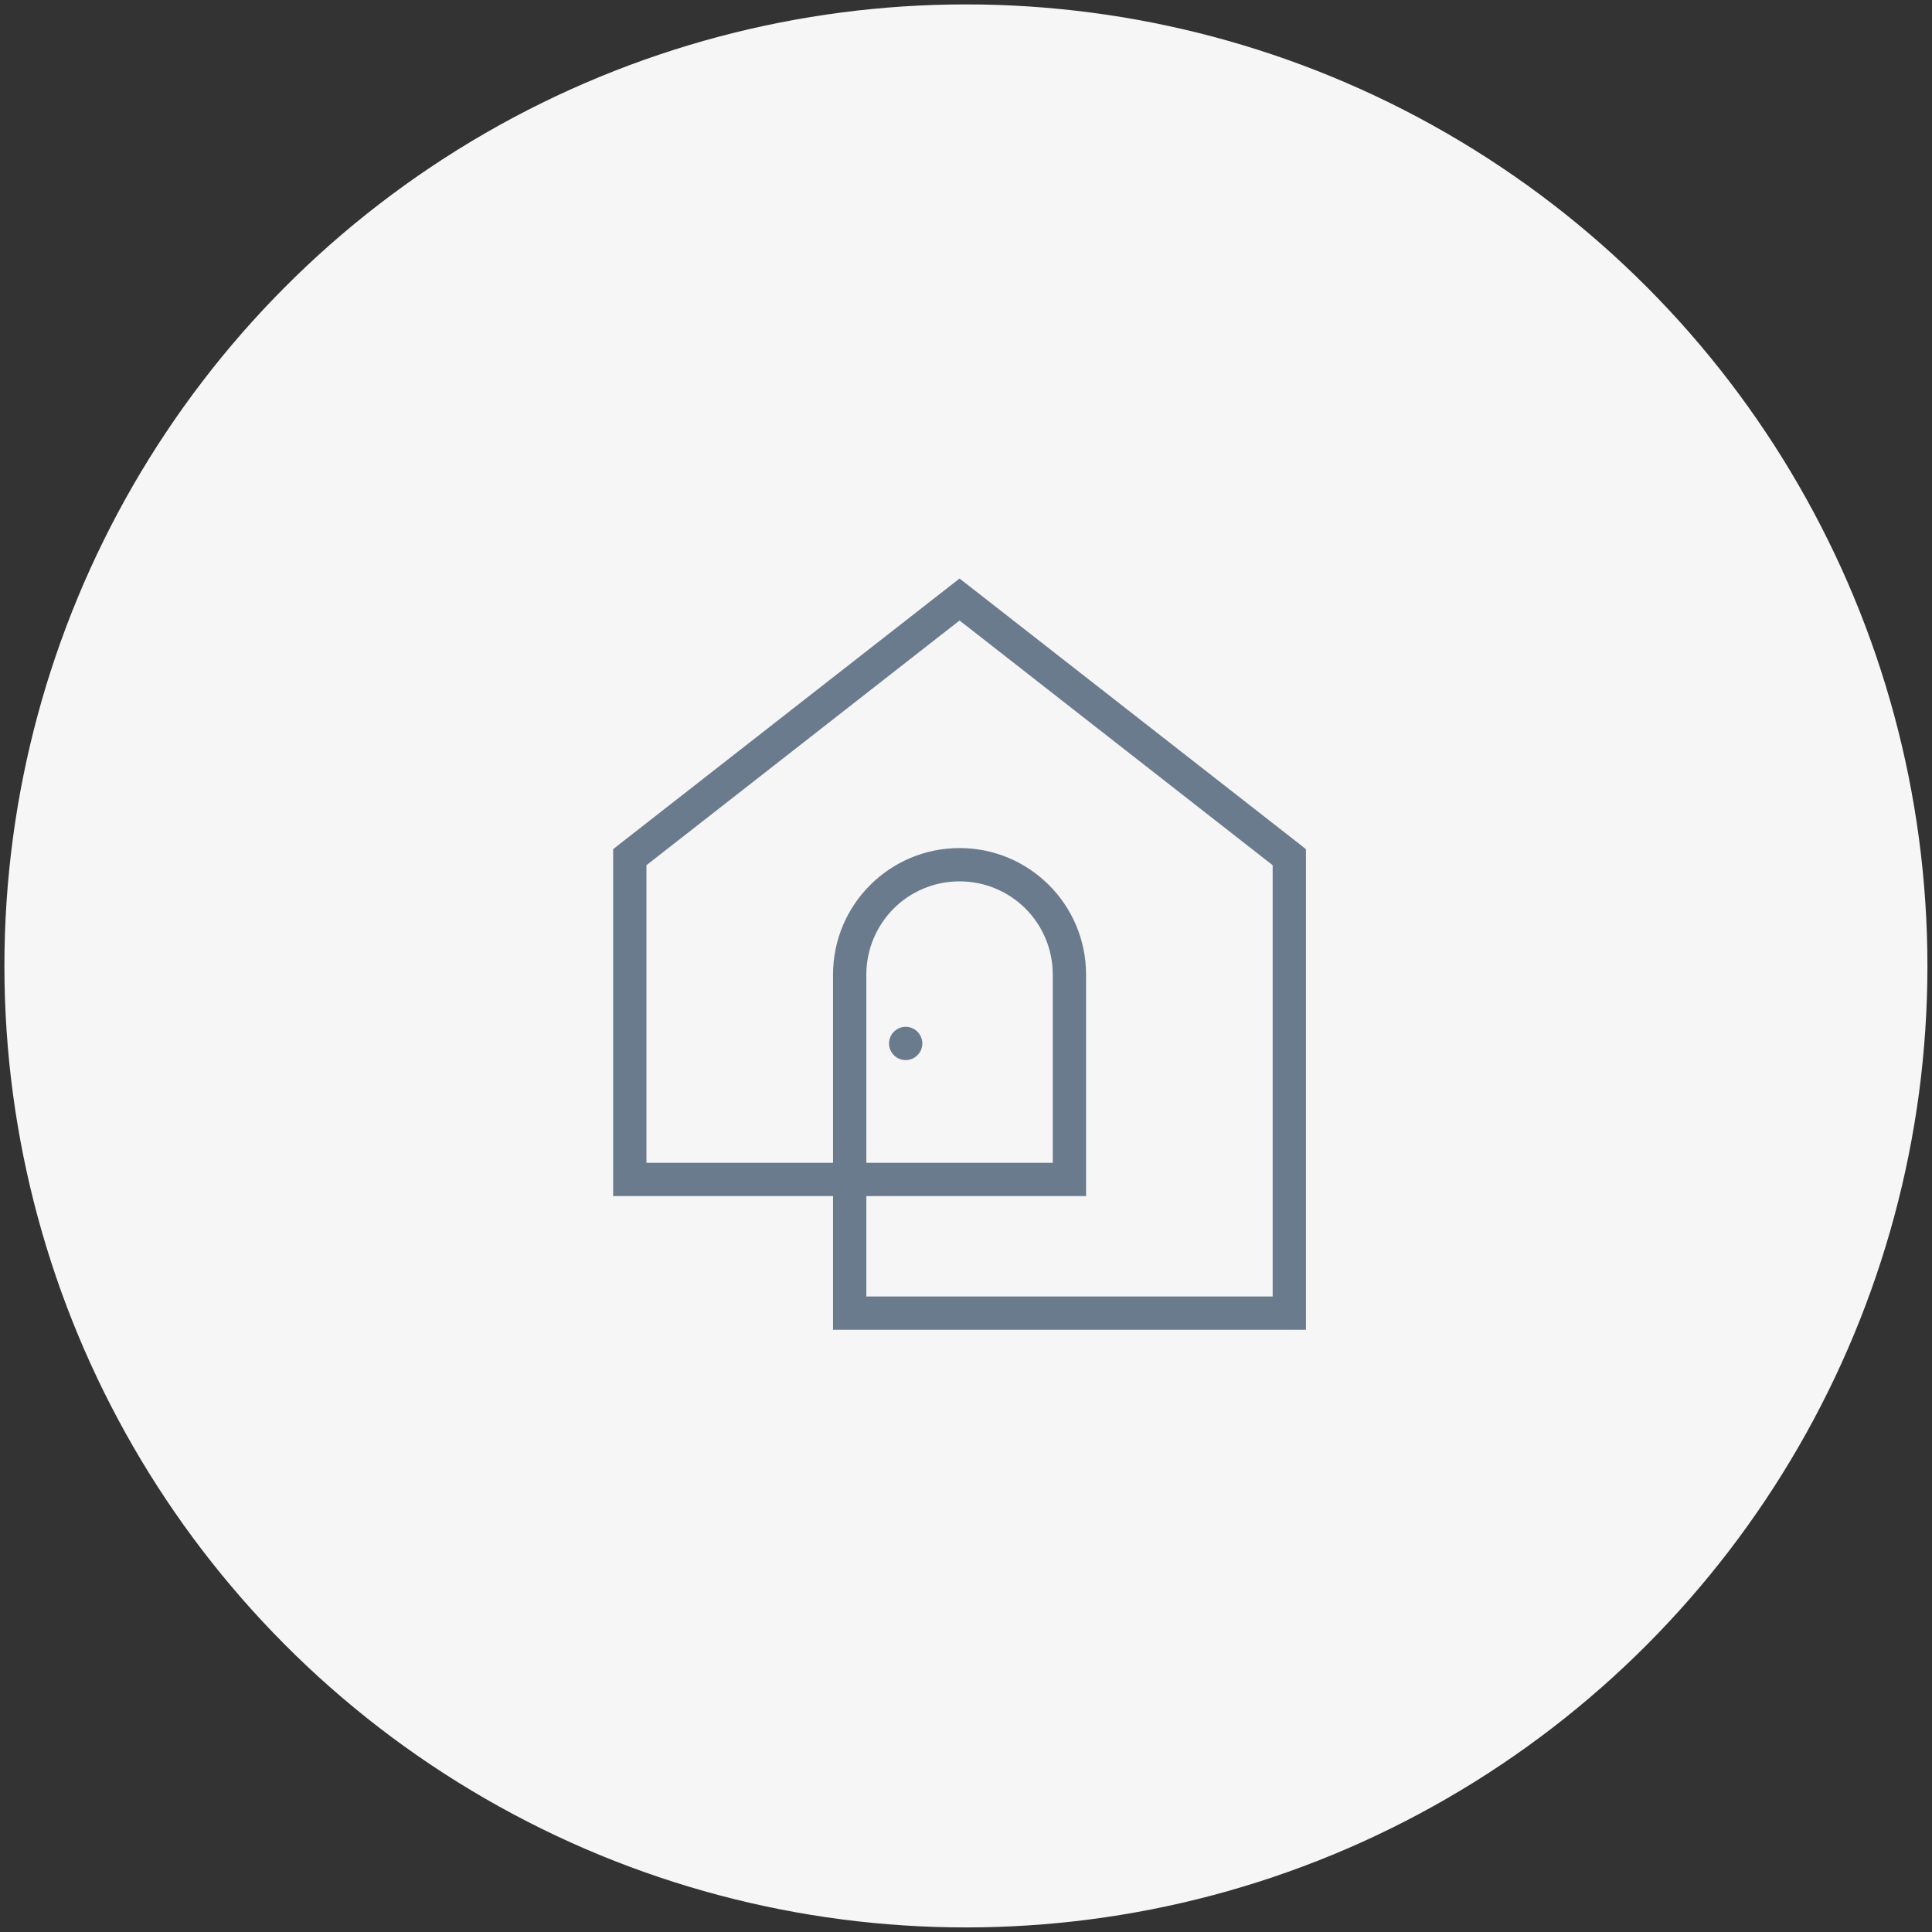
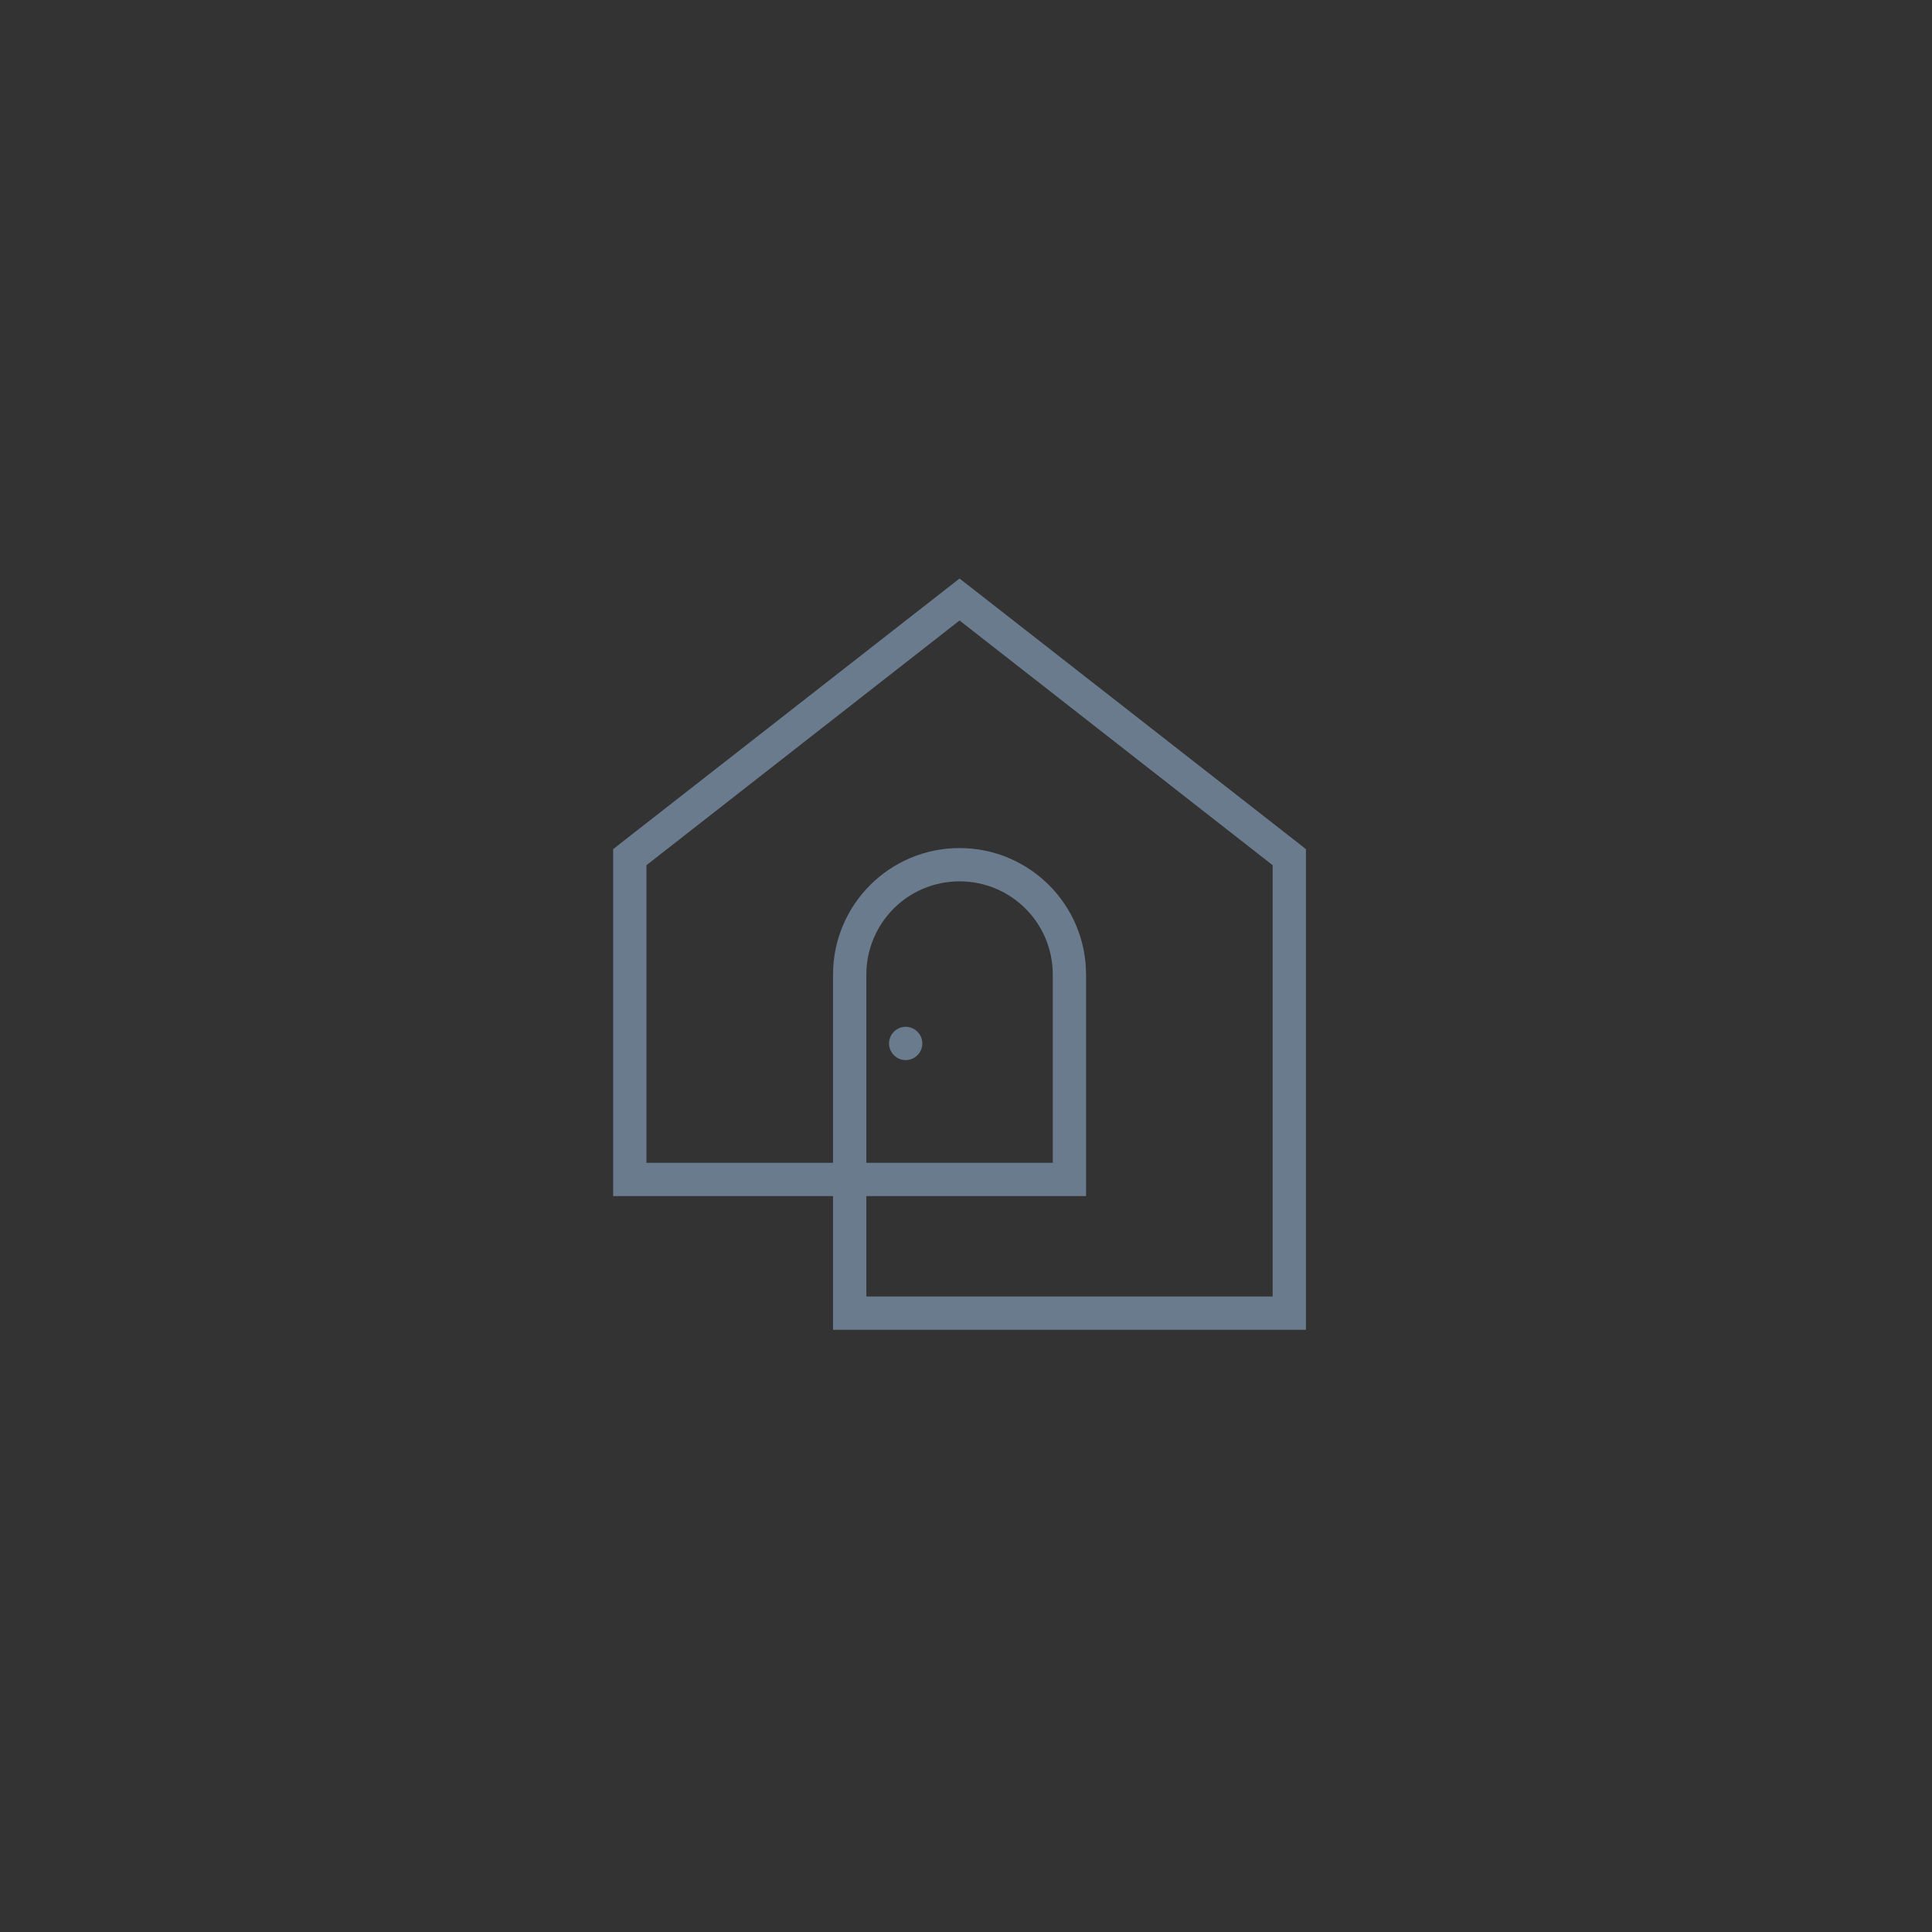
<svg xmlns="http://www.w3.org/2000/svg" version="1.1" id="AW" x="0px" y="0px" viewBox="0 0 118.35 118.35" style="enable-background:new 0 0 118.35 118.35;" xml:space="preserve">
  <rect x="0" y="0" width="118.35" height="118.35" fill="#333333" stroke="none" />
  <style type="text/css"> .st0{fill:#F6F6F6;} .st1{fill:#697B8D;} </style>
-   <circle class="st0" cx="59.17" cy="59.17" r="58.9" />
  <g>
-     <path class="st1" d="M51.03,80.44v-7.17H38.58h-1.02v-1.02V52.51v-0.49l0.39-0.31l20.2-15.78l0.63-0.49l0.63,0.49l20.2,15.78 l0.39,0.31v0.49v27.93v1.02h-1.02H52.05h-1.02V80.44L51.03,80.44z M55.48,62.9c0.56,0,1.02,0.46,1.02,1.02 c0,0.56-0.46,1.02-1.02,1.02s-1.02-0.46-1.02-1.02C54.46,63.36,54.92,62.9,55.48,62.9L55.48,62.9z M51.03,71.23V59.7 c0-2.14,0.87-4.08,2.27-5.48c1.4-1.4,3.34-2.27,5.48-2.27s4.08,0.87,5.48,2.27c1.4,1.4,2.27,3.34,2.27,5.48v12.55v1.02h-1.02H53.07 v6.15h24.89V53L58.78,38.01L39.6,53v18.23H51.03L51.03,71.23z M53.07,59.7v11.53h11.42V59.7c0-1.58-0.64-3.01-1.67-4.04 c-1.03-1.03-2.46-1.67-4.04-1.67s-3.01,0.64-4.04,1.67C53.71,56.7,53.07,58.13,53.07,59.7L53.07,59.7z" />
+     <path class="st1" d="M51.03,80.44v-7.17H38.58h-1.02v-1.02V52.51v-0.49l0.39-0.31l20.2-15.78l0.63-0.49l0.63,0.49l20.2,15.78 l0.39,0.31v0.49v27.93v1.02H52.05h-1.02V80.44L51.03,80.44z M55.48,62.9c0.56,0,1.02,0.46,1.02,1.02 c0,0.56-0.46,1.02-1.02,1.02s-1.02-0.46-1.02-1.02C54.46,63.36,54.92,62.9,55.48,62.9L55.48,62.9z M51.03,71.23V59.7 c0-2.14,0.87-4.08,2.27-5.48c1.4-1.4,3.34-2.27,5.48-2.27s4.08,0.87,5.48,2.27c1.4,1.4,2.27,3.34,2.27,5.48v12.55v1.02h-1.02H53.07 v6.15h24.89V53L58.78,38.01L39.6,53v18.23H51.03L51.03,71.23z M53.07,59.7v11.53h11.42V59.7c0-1.58-0.64-3.01-1.67-4.04 c-1.03-1.03-2.46-1.67-4.04-1.67s-3.01,0.64-4.04,1.67C53.71,56.7,53.07,58.13,53.07,59.7L53.07,59.7z" />
  </g>
</svg>